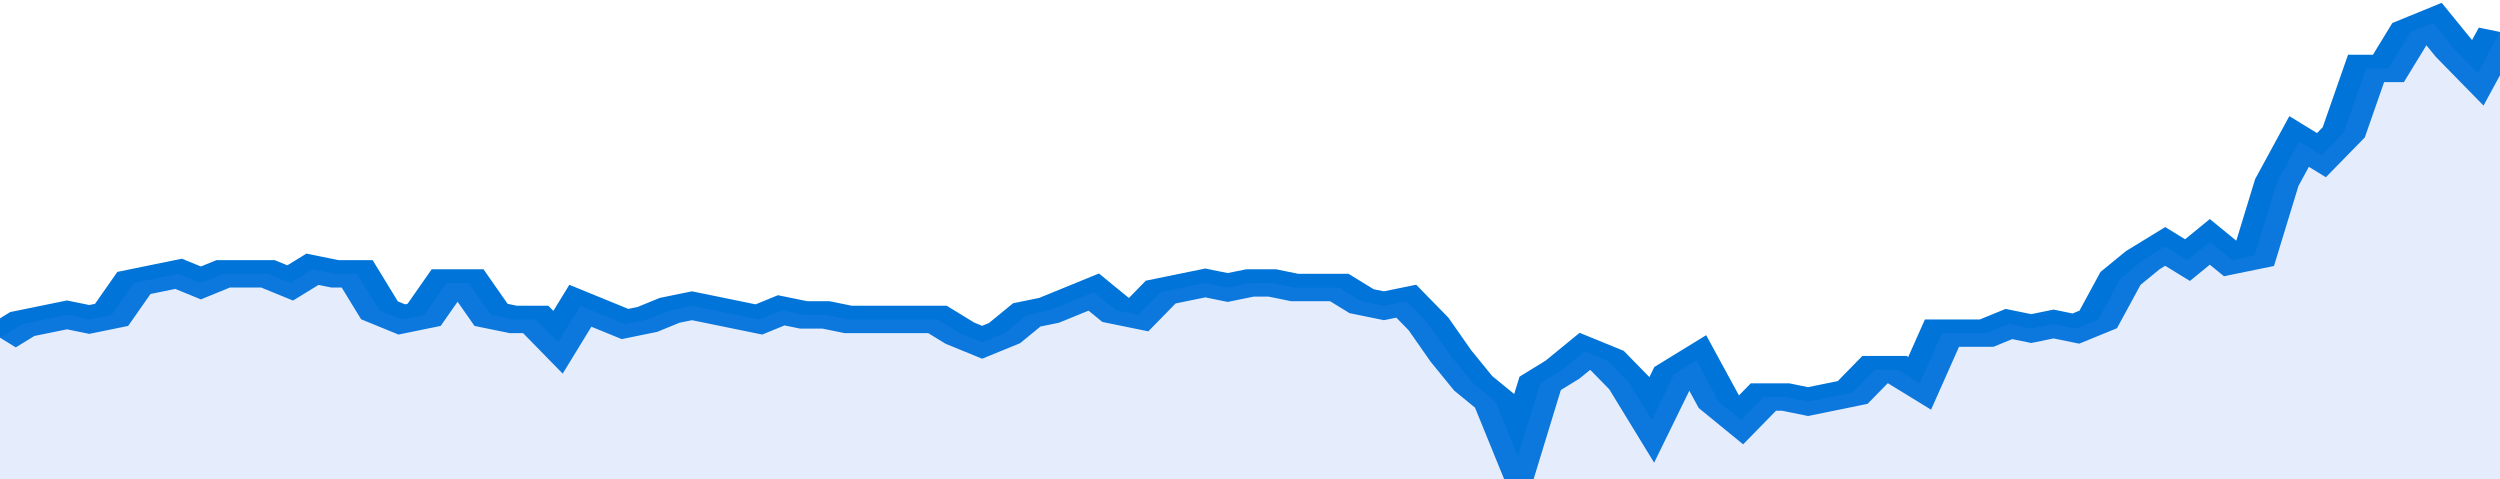
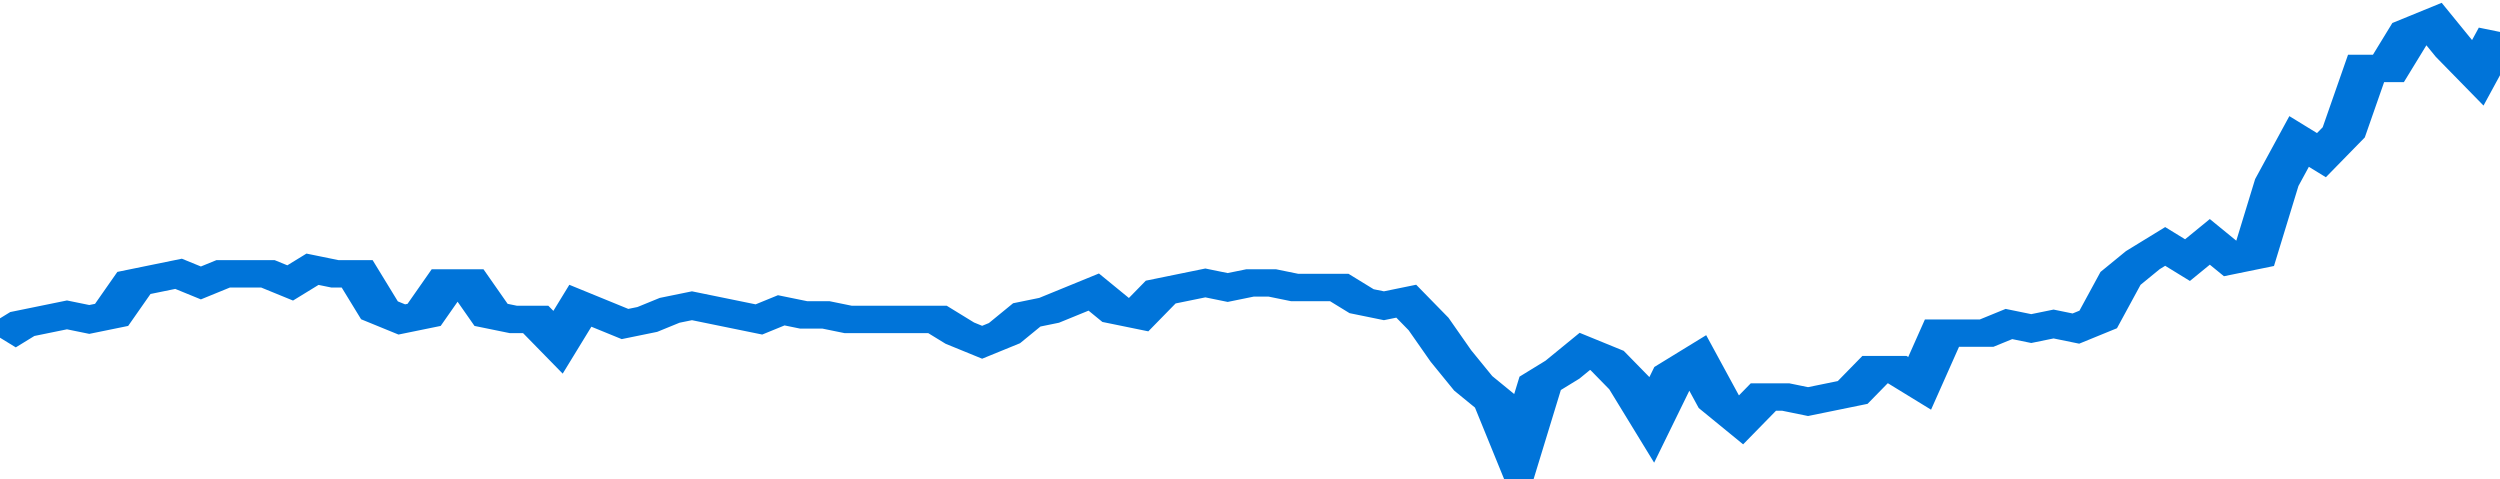
<svg xmlns="http://www.w3.org/2000/svg" viewBox="0 0 336 105" width="120" height="23" preserveAspectRatio="none">
  <polyline fill="none" stroke="#0074d9" stroke-width="6" points="0, 74 3, 71 6, 70 9, 69 12, 70 15, 69 18, 62 21, 61 24, 60 27, 62 30, 60 33, 60 36, 60 39, 62 42, 59 45, 60 48, 60 51, 68 54, 70 57, 69 60, 62 63, 62 66, 69 69, 70 72, 70 75, 75 78, 67 81, 69 84, 71 87, 70 90, 68 93, 67 96, 68 99, 69 102, 70 105, 68 108, 69 111, 69 114, 70 117, 70 120, 70 123, 70 126, 70 129, 73 132, 75 135, 73 138, 69 141, 68 144, 66 147, 64 150, 68 153, 69 156, 64 159, 63 162, 62 165, 63 168, 62 171, 62 174, 63 177, 63 180, 63 183, 66 186, 67 189, 66 192, 71 195, 78 198, 84 201, 88 204, 100 207, 84 210, 81 213, 77 216, 79 219, 84 222, 92 225, 82 228, 79 231, 88 234, 92 237, 87 240, 87 243, 88 246, 87 249, 86 252, 81 255, 81 258, 84 261, 73 264, 73 267, 73 270, 71 273, 72 276, 71 279, 72 282, 70 285, 61 288, 57 291, 54 294, 57 297, 53 300, 57 303, 56 306, 40 309, 31 312, 34 315, 29 318, 15 321, 15 324, 7 327, 5 330, 11 333, 16 336, 7 336, 7 "> </polyline>
-   <polygon fill="#5085ec" opacity="0.15" points="0, 105 0, 74 3, 71 6, 70 9, 69 12, 70 15, 69 18, 62 21, 61 24, 60 27, 62 30, 60 33, 60 36, 60 39, 62 42, 59 45, 60 48, 60 51, 68 54, 70 57, 69 60, 62 63, 62 66, 69 69, 70 72, 70 75, 75 78, 67 81, 69 84, 71 87, 70 90, 68 93, 67 96, 68 99, 69 102, 70 105, 68 108, 69 111, 69 114, 70 117, 70 120, 70 123, 70 126, 70 129, 73 132, 75 135, 73 138, 69 141, 68 144, 66 147, 64 150, 68 153, 69 156, 64 159, 63 162, 62 165, 63 168, 62 171, 62 174, 63 177, 63 180, 63 183, 66 186, 67 189, 66 192, 71 195, 78 198, 84 201, 88 204, 100 207, 84 210, 81 213, 77 216, 79 219, 84 222, 92 225, 82 228, 79 231, 88 234, 92 237, 87 240, 87 243, 88 246, 87 249, 86 252, 81 255, 81 258, 84 261, 73 264, 73 267, 73 270, 71 273, 72 276, 71 279, 72 282, 70 285, 61 288, 57 291, 54 294, 57 297, 53 300, 57 303, 56 306, 40 309, 31 312, 34 315, 29 318, 15 321, 15 324, 7 327, 5 330, 11 333, 16 336, 7 336, 105 " />
</svg>